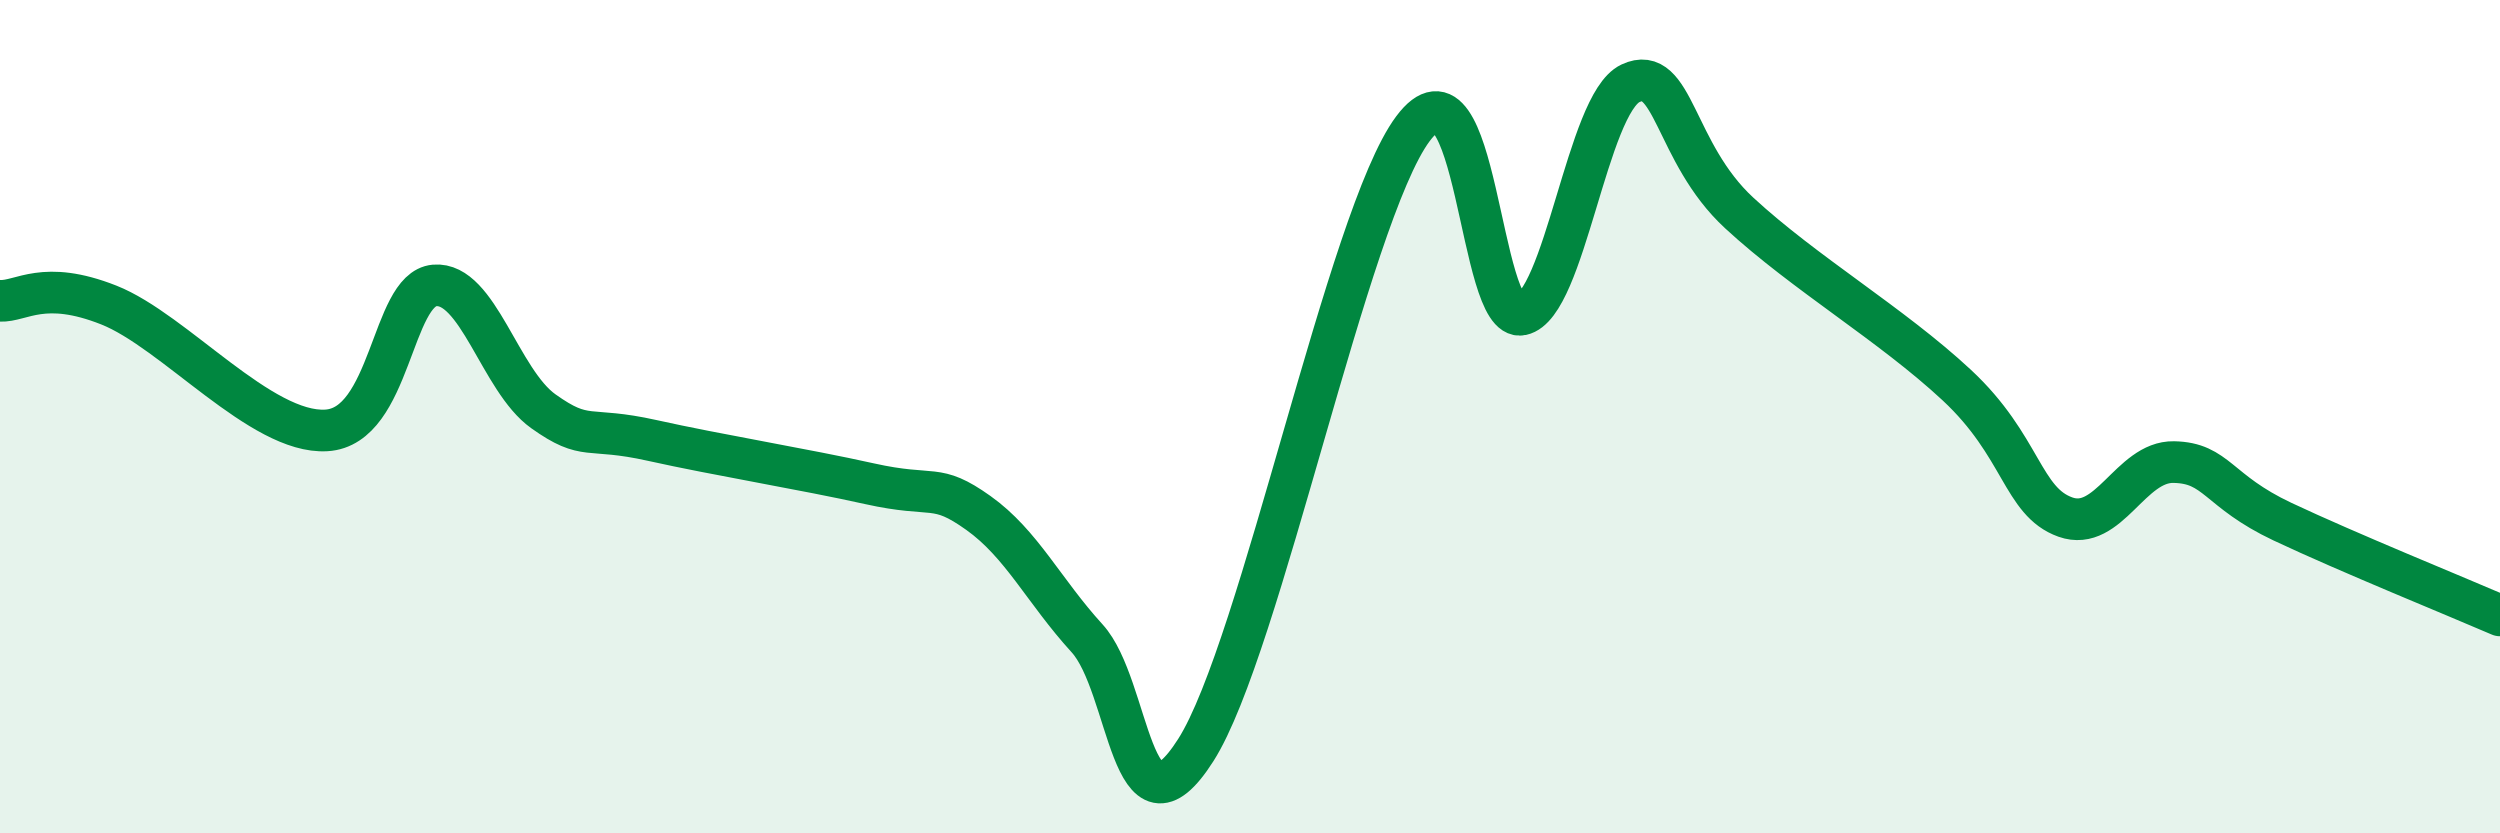
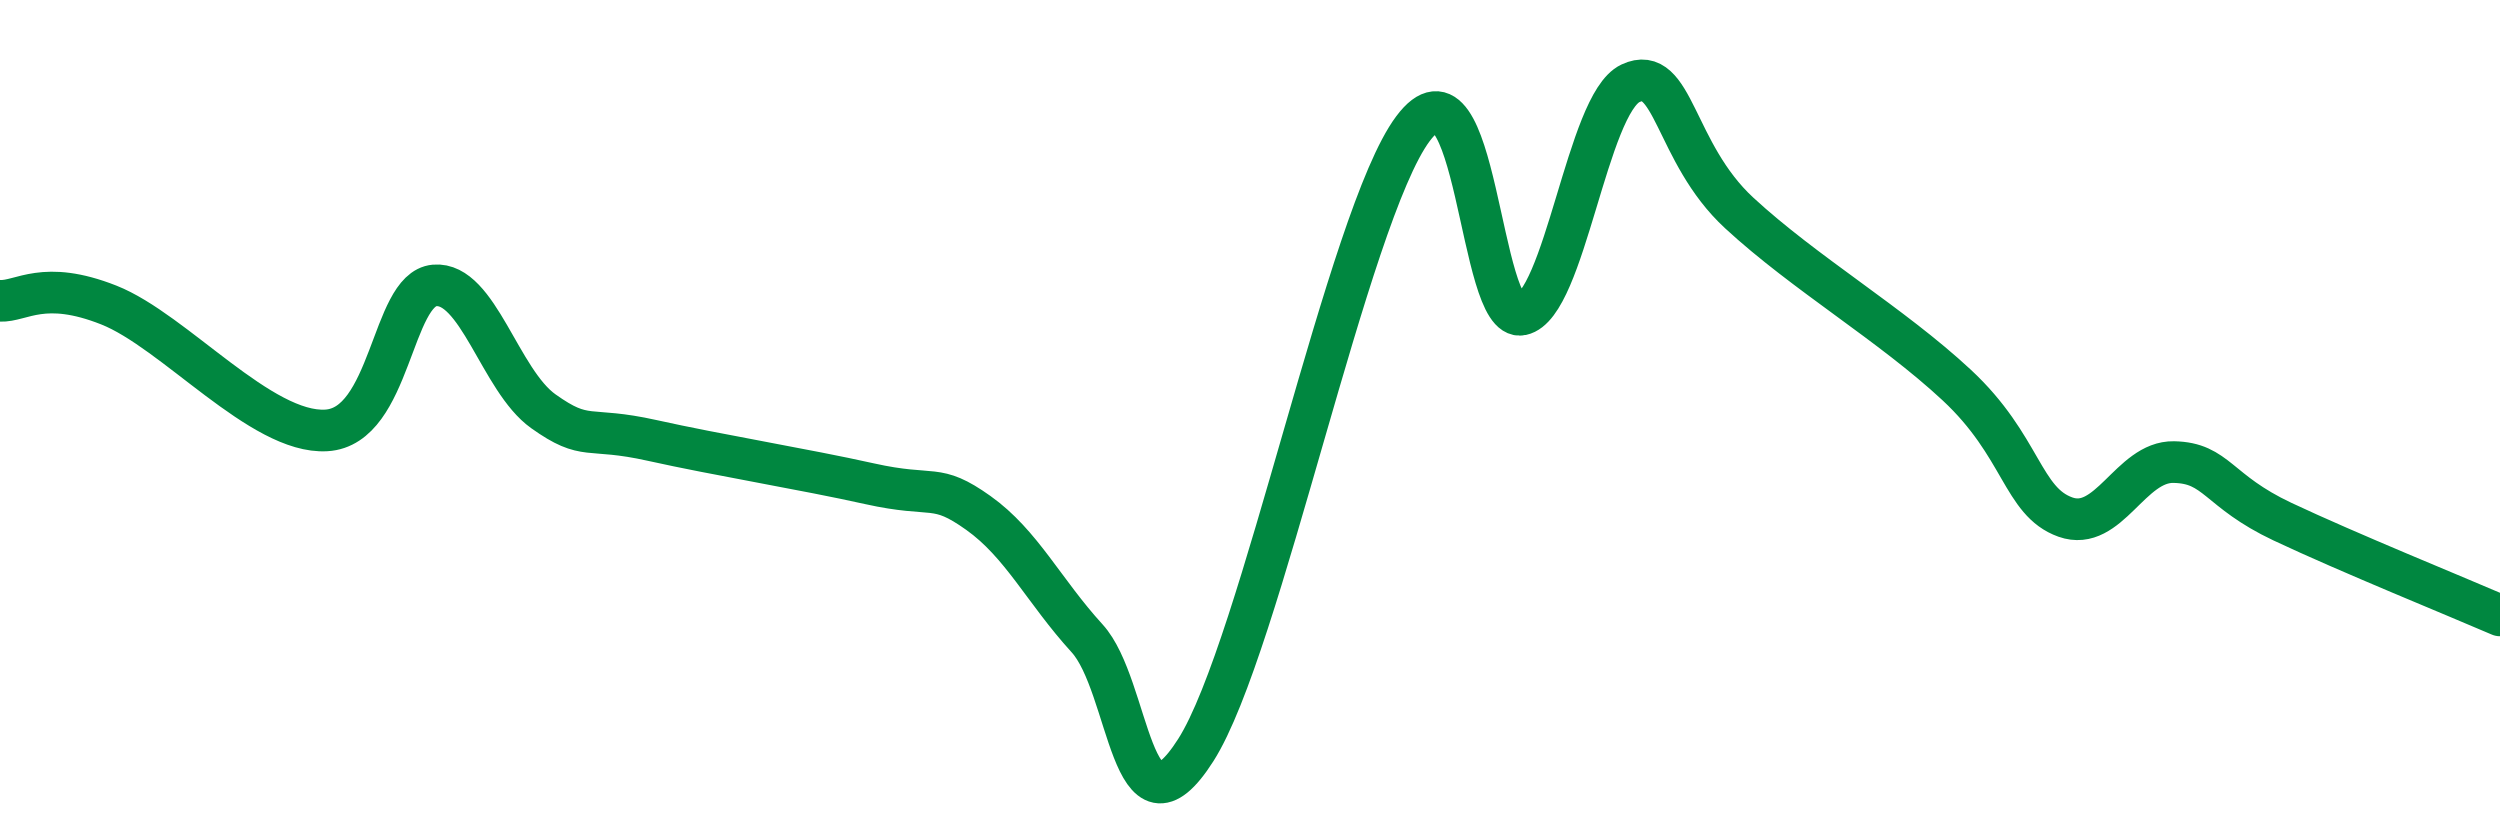
<svg xmlns="http://www.w3.org/2000/svg" width="60" height="20" viewBox="0 0 60 20">
-   <path d="M 0,7.22 C 0.52,7.24 1.04,6.7 2.61,7.32 C 4.18,7.94 6.27,10.42 7.83,10.33 C 9.39,10.24 9.39,6.94 10.43,6.85 C 11.47,6.76 12,9.13 13.04,9.87 C 14.08,10.61 14.08,10.22 15.65,10.57 C 17.22,10.92 19.3,11.26 20.87,11.61 C 22.44,11.96 22.44,11.57 23.48,12.31 C 24.52,13.05 25.05,14.18 26.09,15.32 C 27.13,16.46 27.14,20.45 28.7,18 C 30.26,15.55 32.35,5.18 33.91,3.09 C 35.47,1 35.48,7.77 36.52,7.55 C 37.56,7.33 38.09,2.49 39.13,2 C 40.17,1.51 40.17,3.66 41.74,5.11 C 43.31,6.56 45.39,7.78 46.96,9.24 C 48.53,10.7 48.53,12.04 49.57,12.41 C 50.61,12.78 51.13,11.07 52.17,11.09 C 53.21,11.11 53.21,11.78 54.78,12.52 C 56.35,13.26 58.96,14.32 60,14.77L60 20L0 20Z" fill="#008740" opacity="0.1" stroke-linecap="round" stroke-linejoin="round" />
  <path d="M 0,7.22 C 0.52,7.24 1.04,6.7 2.61,7.32 C 4.18,7.94 6.27,10.42 7.83,10.33 C 9.39,10.24 9.39,6.94 10.43,6.85 C 11.47,6.76 12,9.13 13.04,9.87 C 14.08,10.61 14.08,10.22 15.65,10.57 C 17.22,10.92 19.3,11.26 20.87,11.61 C 22.44,11.96 22.44,11.57 23.48,12.31 C 24.52,13.05 25.05,14.18 26.09,15.32 C 27.13,16.46 27.14,20.45 28.7,18 C 30.26,15.55 32.35,5.18 33.91,3.09 C 35.47,1 35.48,7.77 36.52,7.55 C 37.56,7.33 38.09,2.49 39.13,2 C 40.17,1.51 40.17,3.66 41.74,5.11 C 43.31,6.56 45.39,7.78 46.96,9.24 C 48.53,10.7 48.53,12.04 49.57,12.41 C 50.61,12.78 51.13,11.07 52.17,11.09 C 53.21,11.11 53.21,11.78 54.78,12.52 C 56.35,13.26 58.96,14.32 60,14.77" stroke="#008740" stroke-width="1" fill="none" stroke-linecap="round" stroke-linejoin="round" />
</svg>